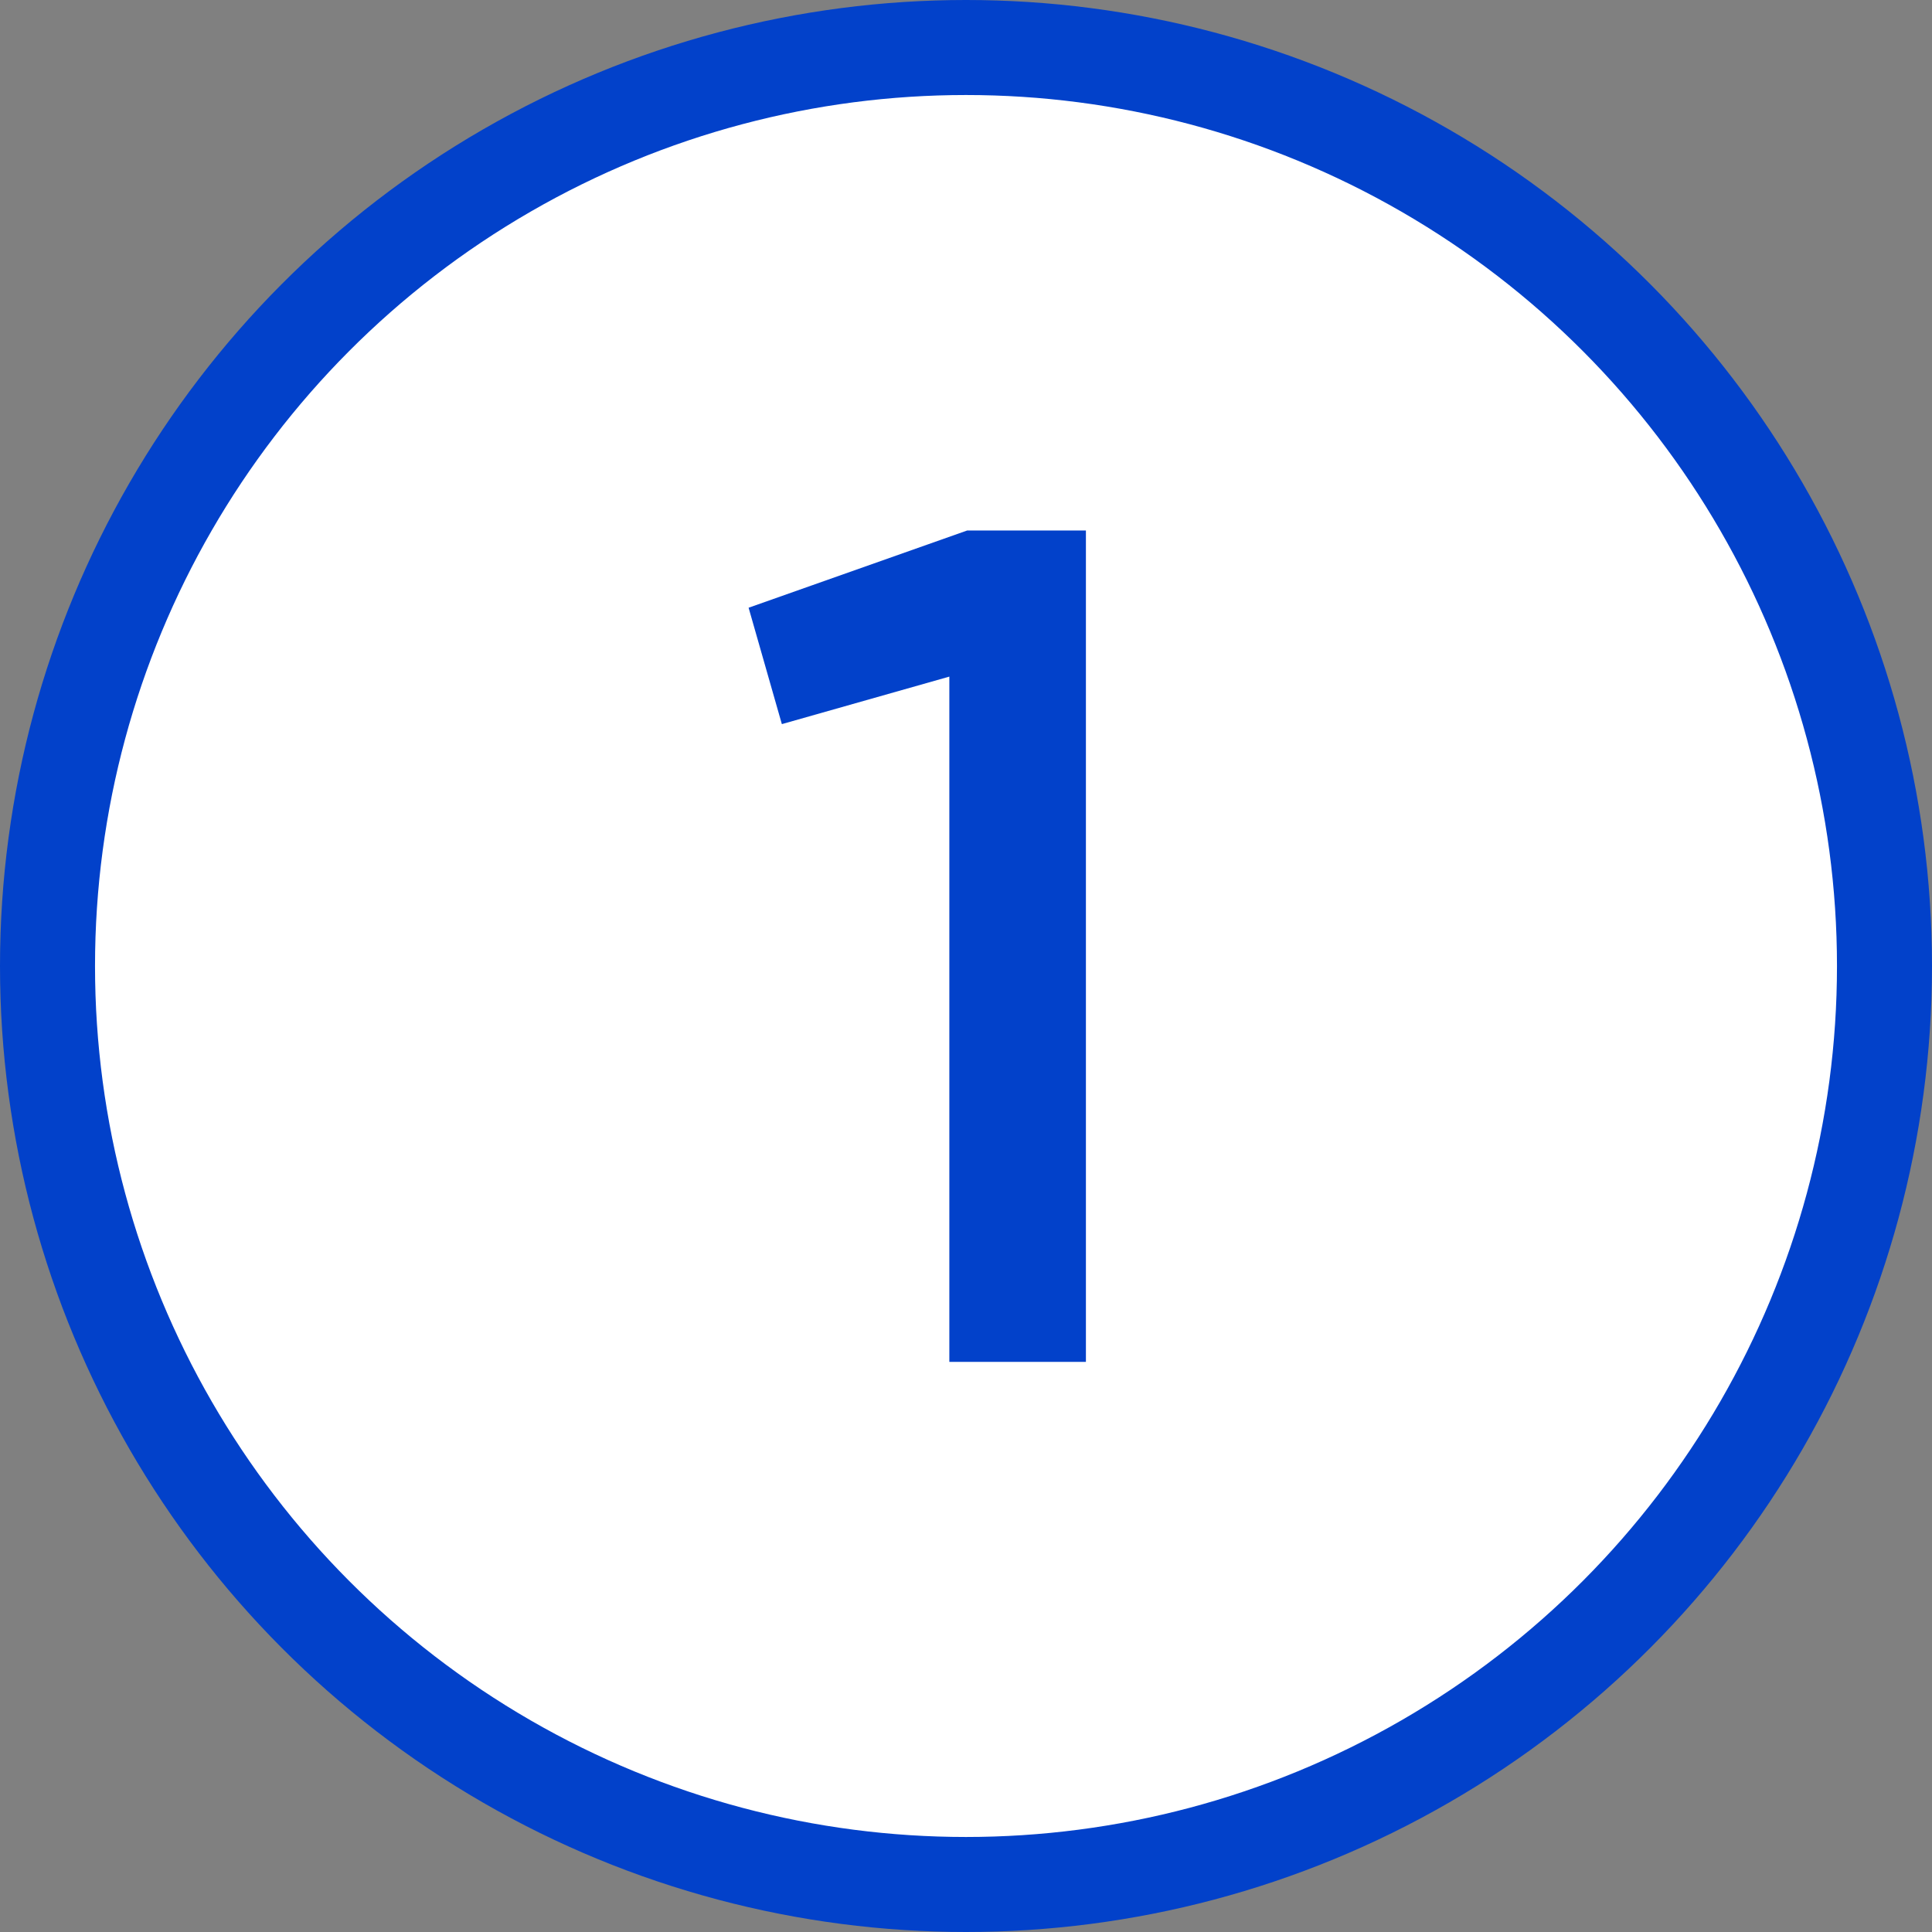
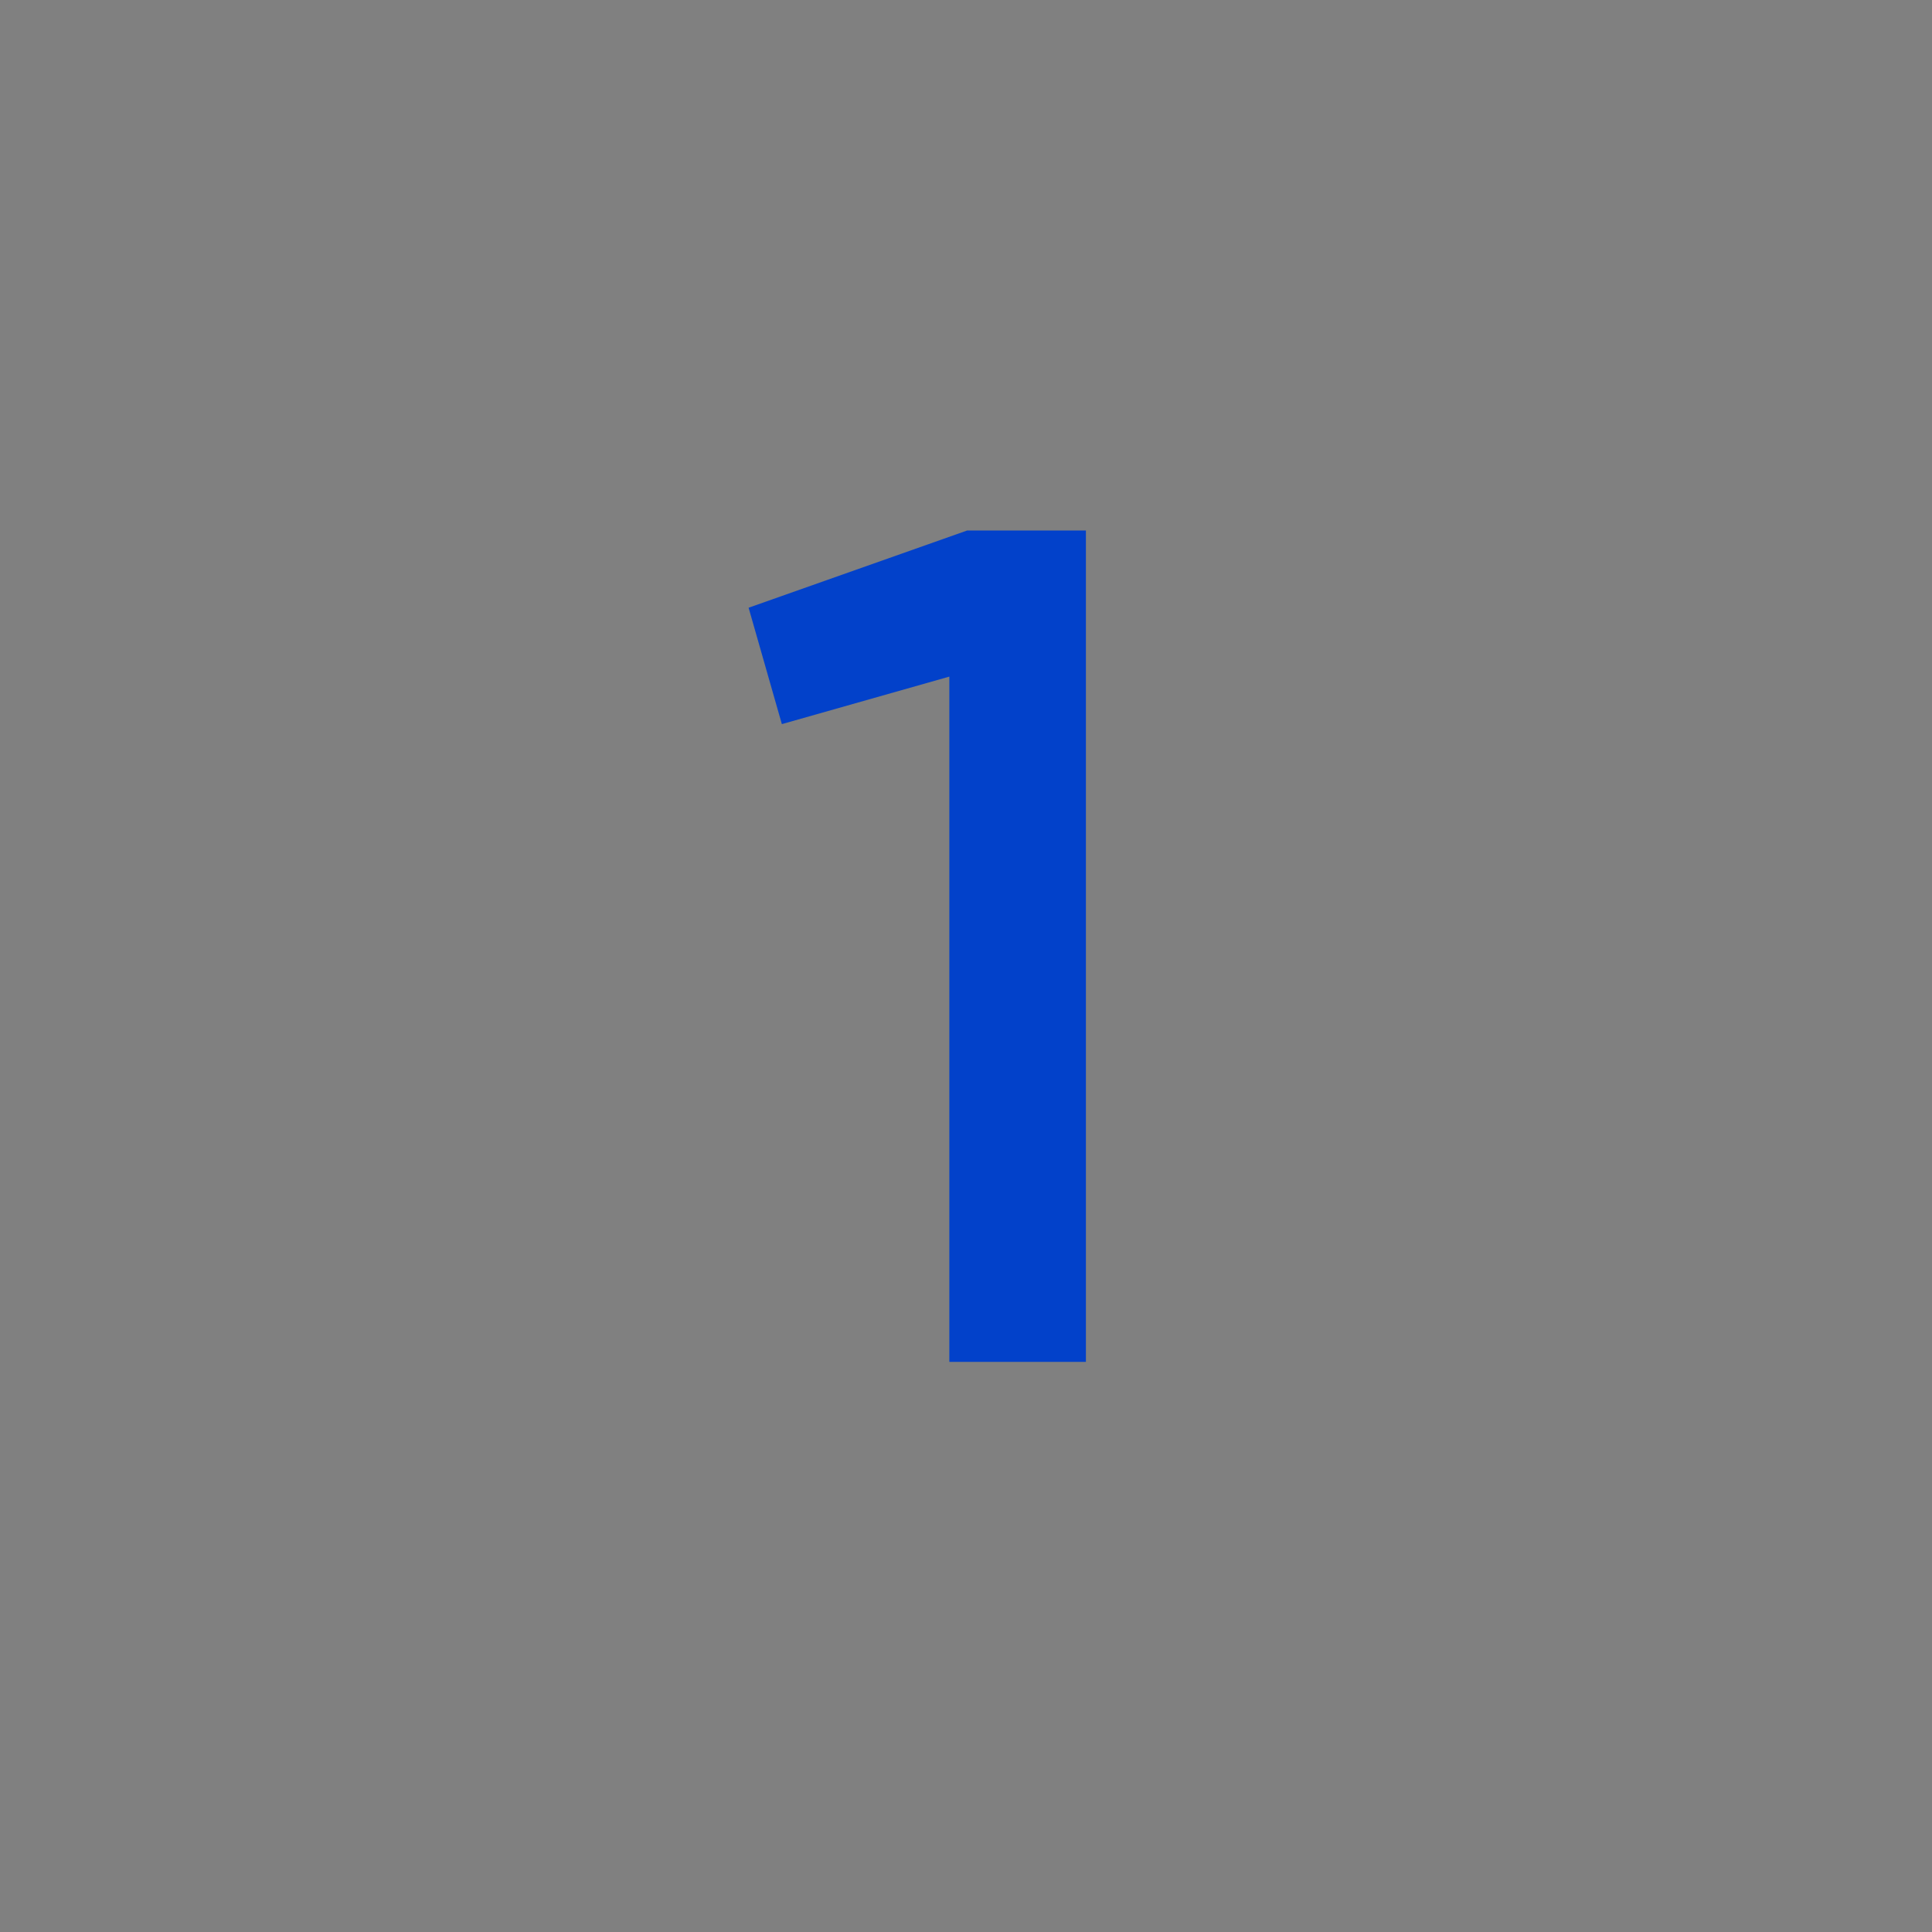
<svg xmlns="http://www.w3.org/2000/svg" width="61" height="61" viewBox="0 0 61 61" fill="none">
  <rect x="0" y="0" width="61" height="61" fill="#808080" stroke="none" />
-   <circle cx="30.5" cy="30.5" r="29" fill="white" stroke="#0241CA" stroke-width="3" />
  <path d="M30.536 16.75H34.286V43H29.974V21.363L24.686 22.863L23.636 19.188L30.536 16.75Z" fill="#0241CA" />
</svg>